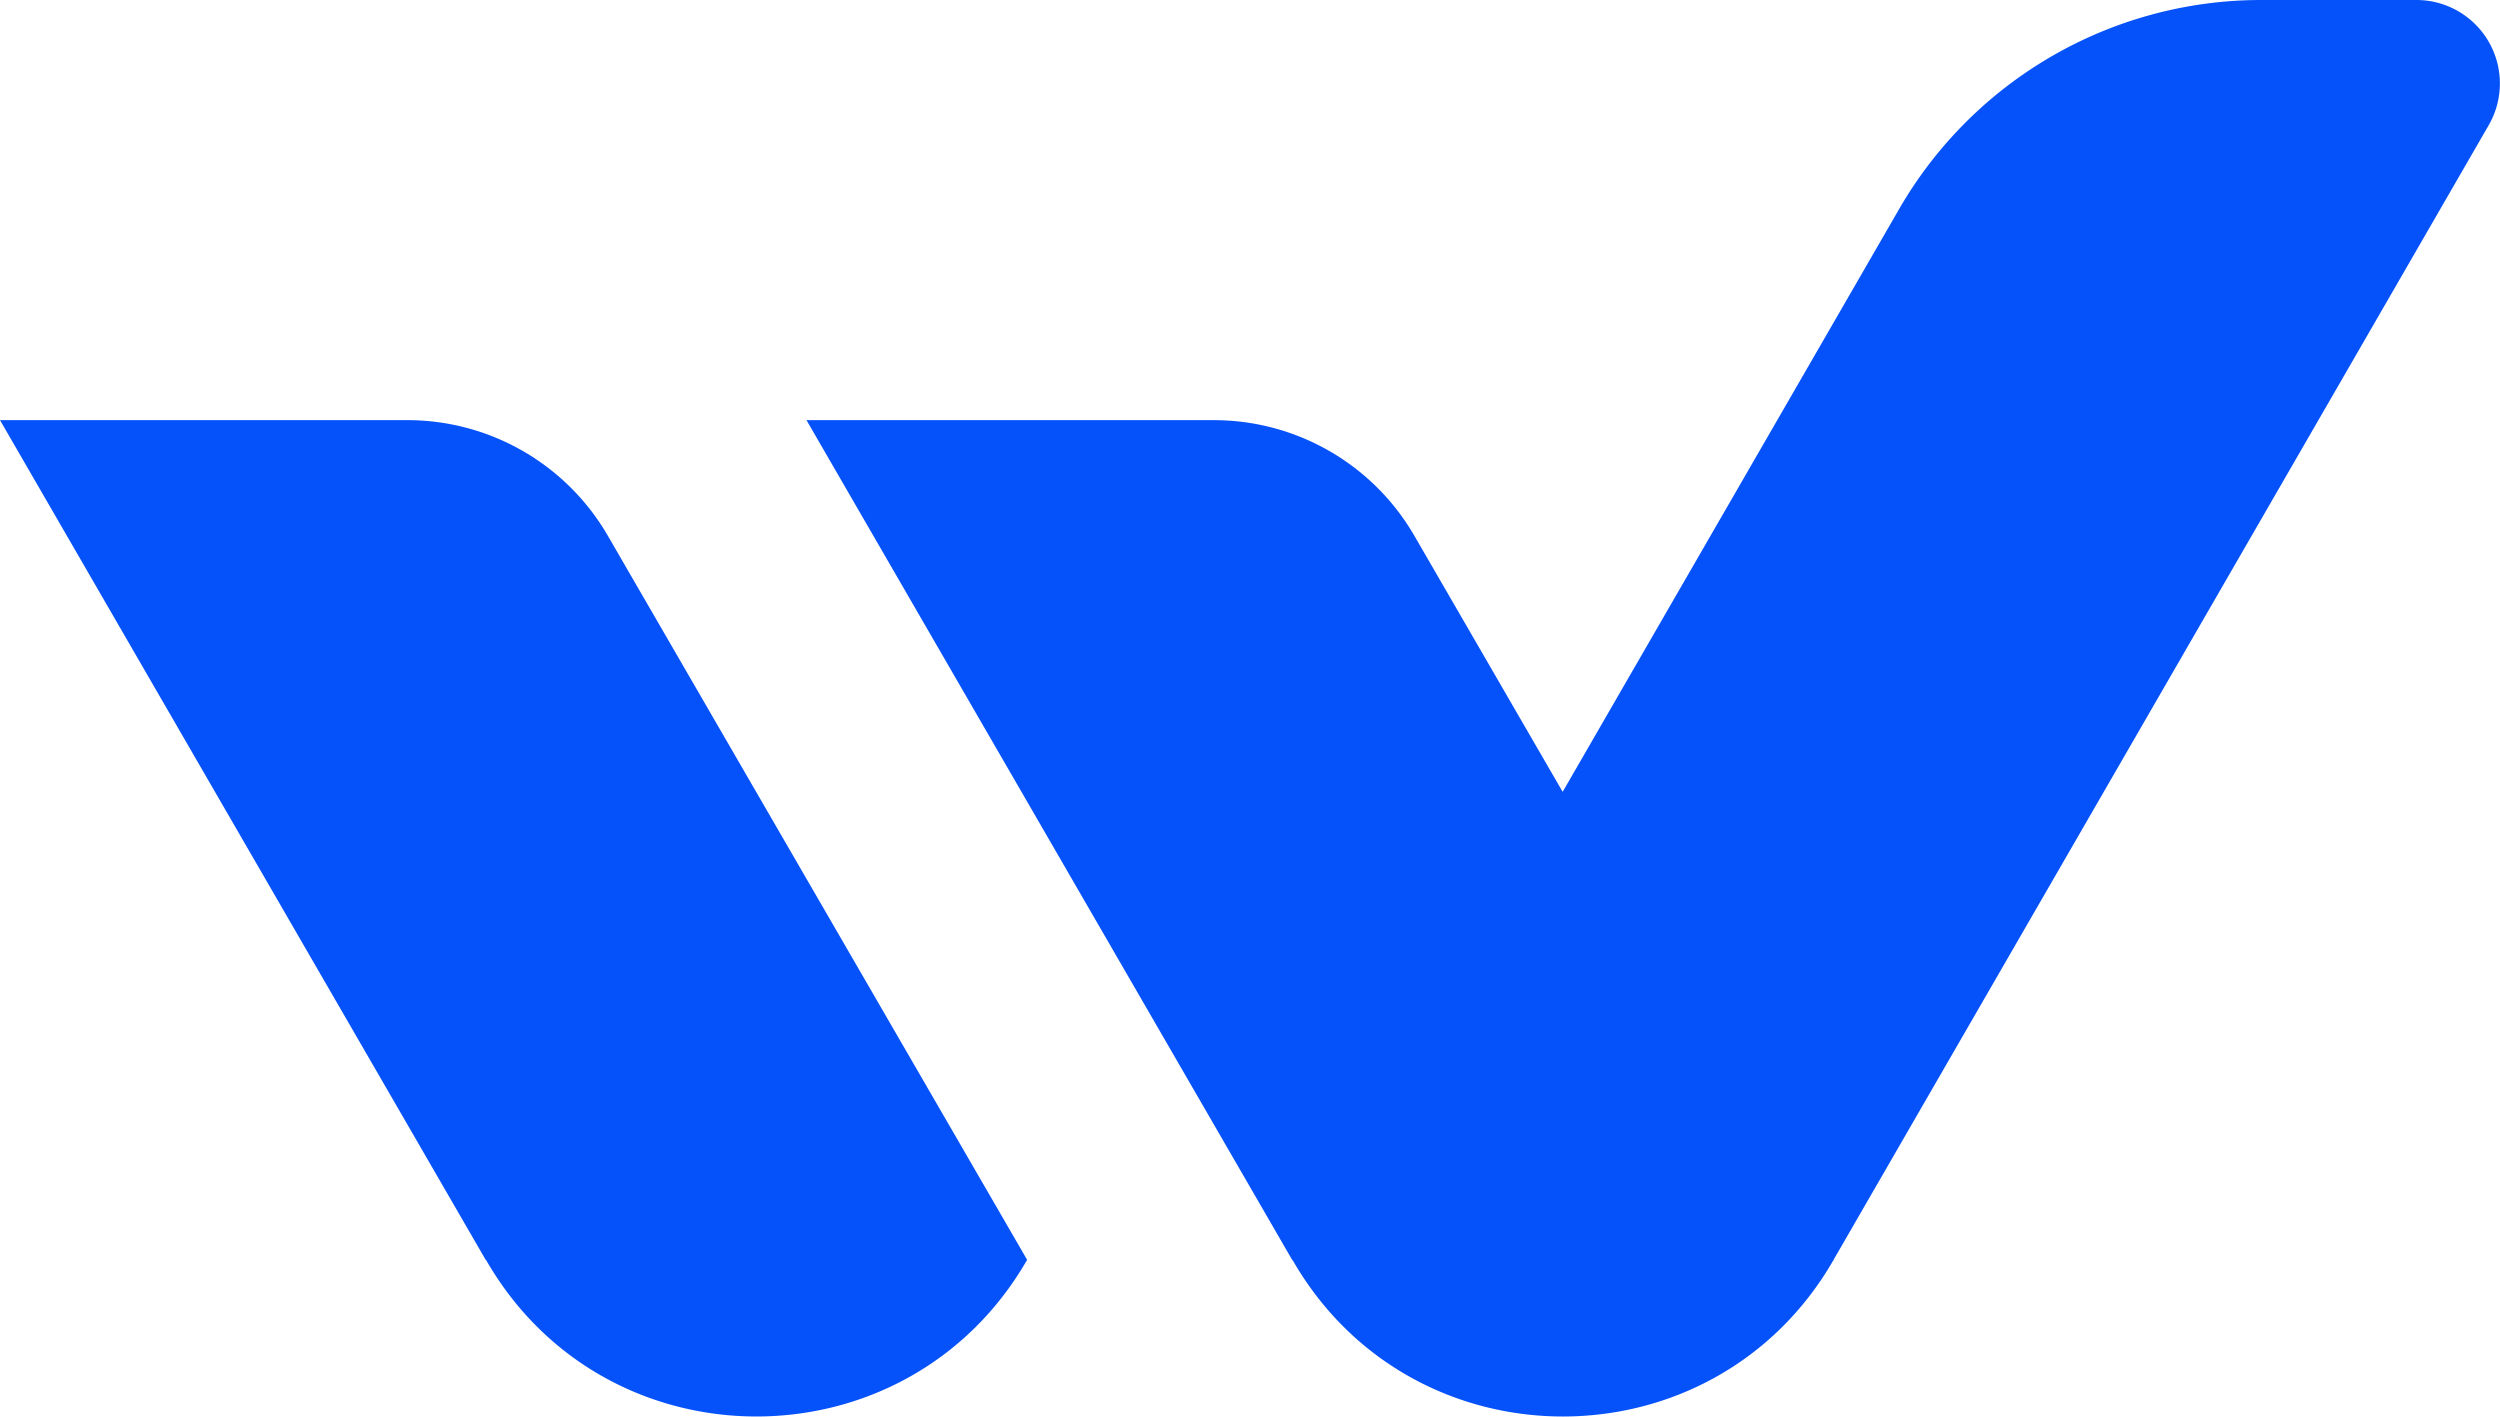
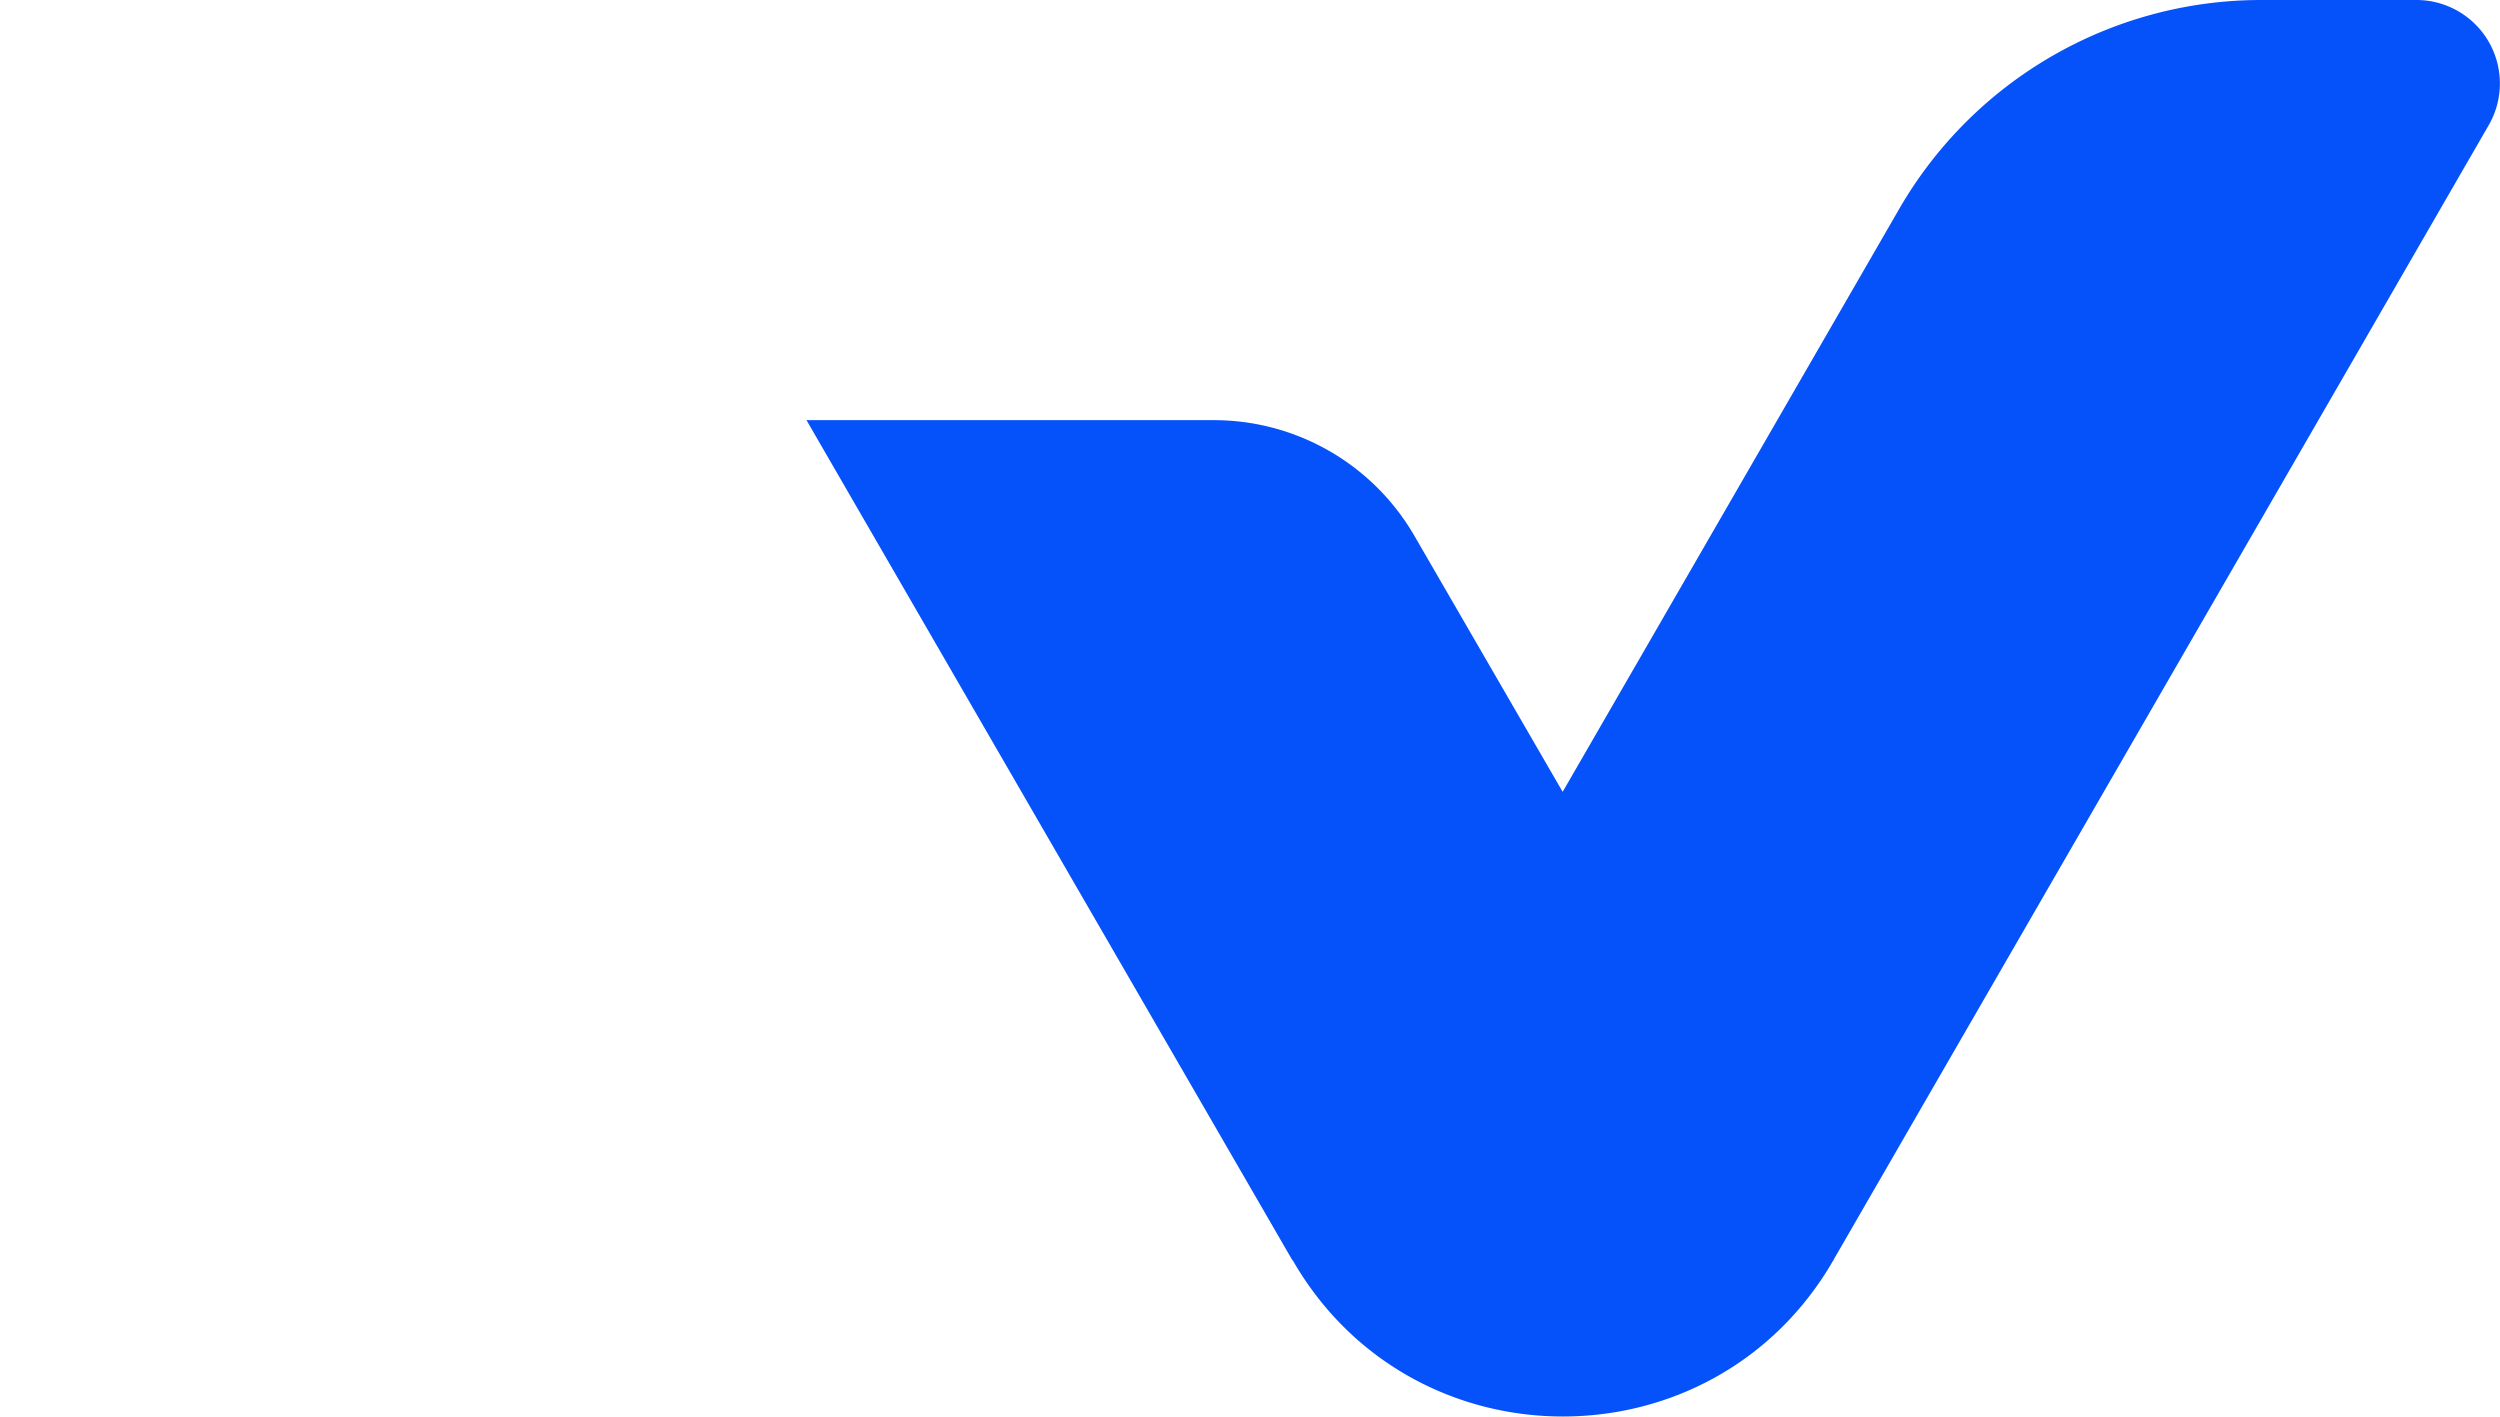
<svg xmlns="http://www.w3.org/2000/svg" viewBox="5174.786 270 635.751 360.218">
  <defs>
    <style>
      .cls-1 {
        fill: #0652fa;
      }
    </style>
  </defs>
  <g id="Group_161" data-name="Group 161" transform="translate(4495)">
    <g id="logo" transform="translate(679.786 270)">
      <path id="Path_269" data-name="Path 269" class="cls-1" d="M662.373,0H622.9a106.315,106.315,0,0,0-92.008,53.1l-85.6,148.266-37.695-65.094a58.924,58.924,0,0,0-51.07-29.426H253l123.541,213.6h.081c30.48,53.016,106.923,53.016,137.484.081l.081-.081h.081l-.081-.081L680.775,31.858A21.225,21.225,0,0,0,662.373,0Z" transform="translate(-47.908)" />
-       <path id="Path_270" data-name="Path 270" class="cls-1" d="M192.284,226.321l-37.695-65.094a58.924,58.924,0,0,0-51.07-29.426H0L123.542,345.4h.081c30.48,53.016,106.923,53.016,137.485.081l.081-.081h.081l-.081-.081Z" transform="translate(0 -24.958)" />
    </g>
  </g>
</svg>